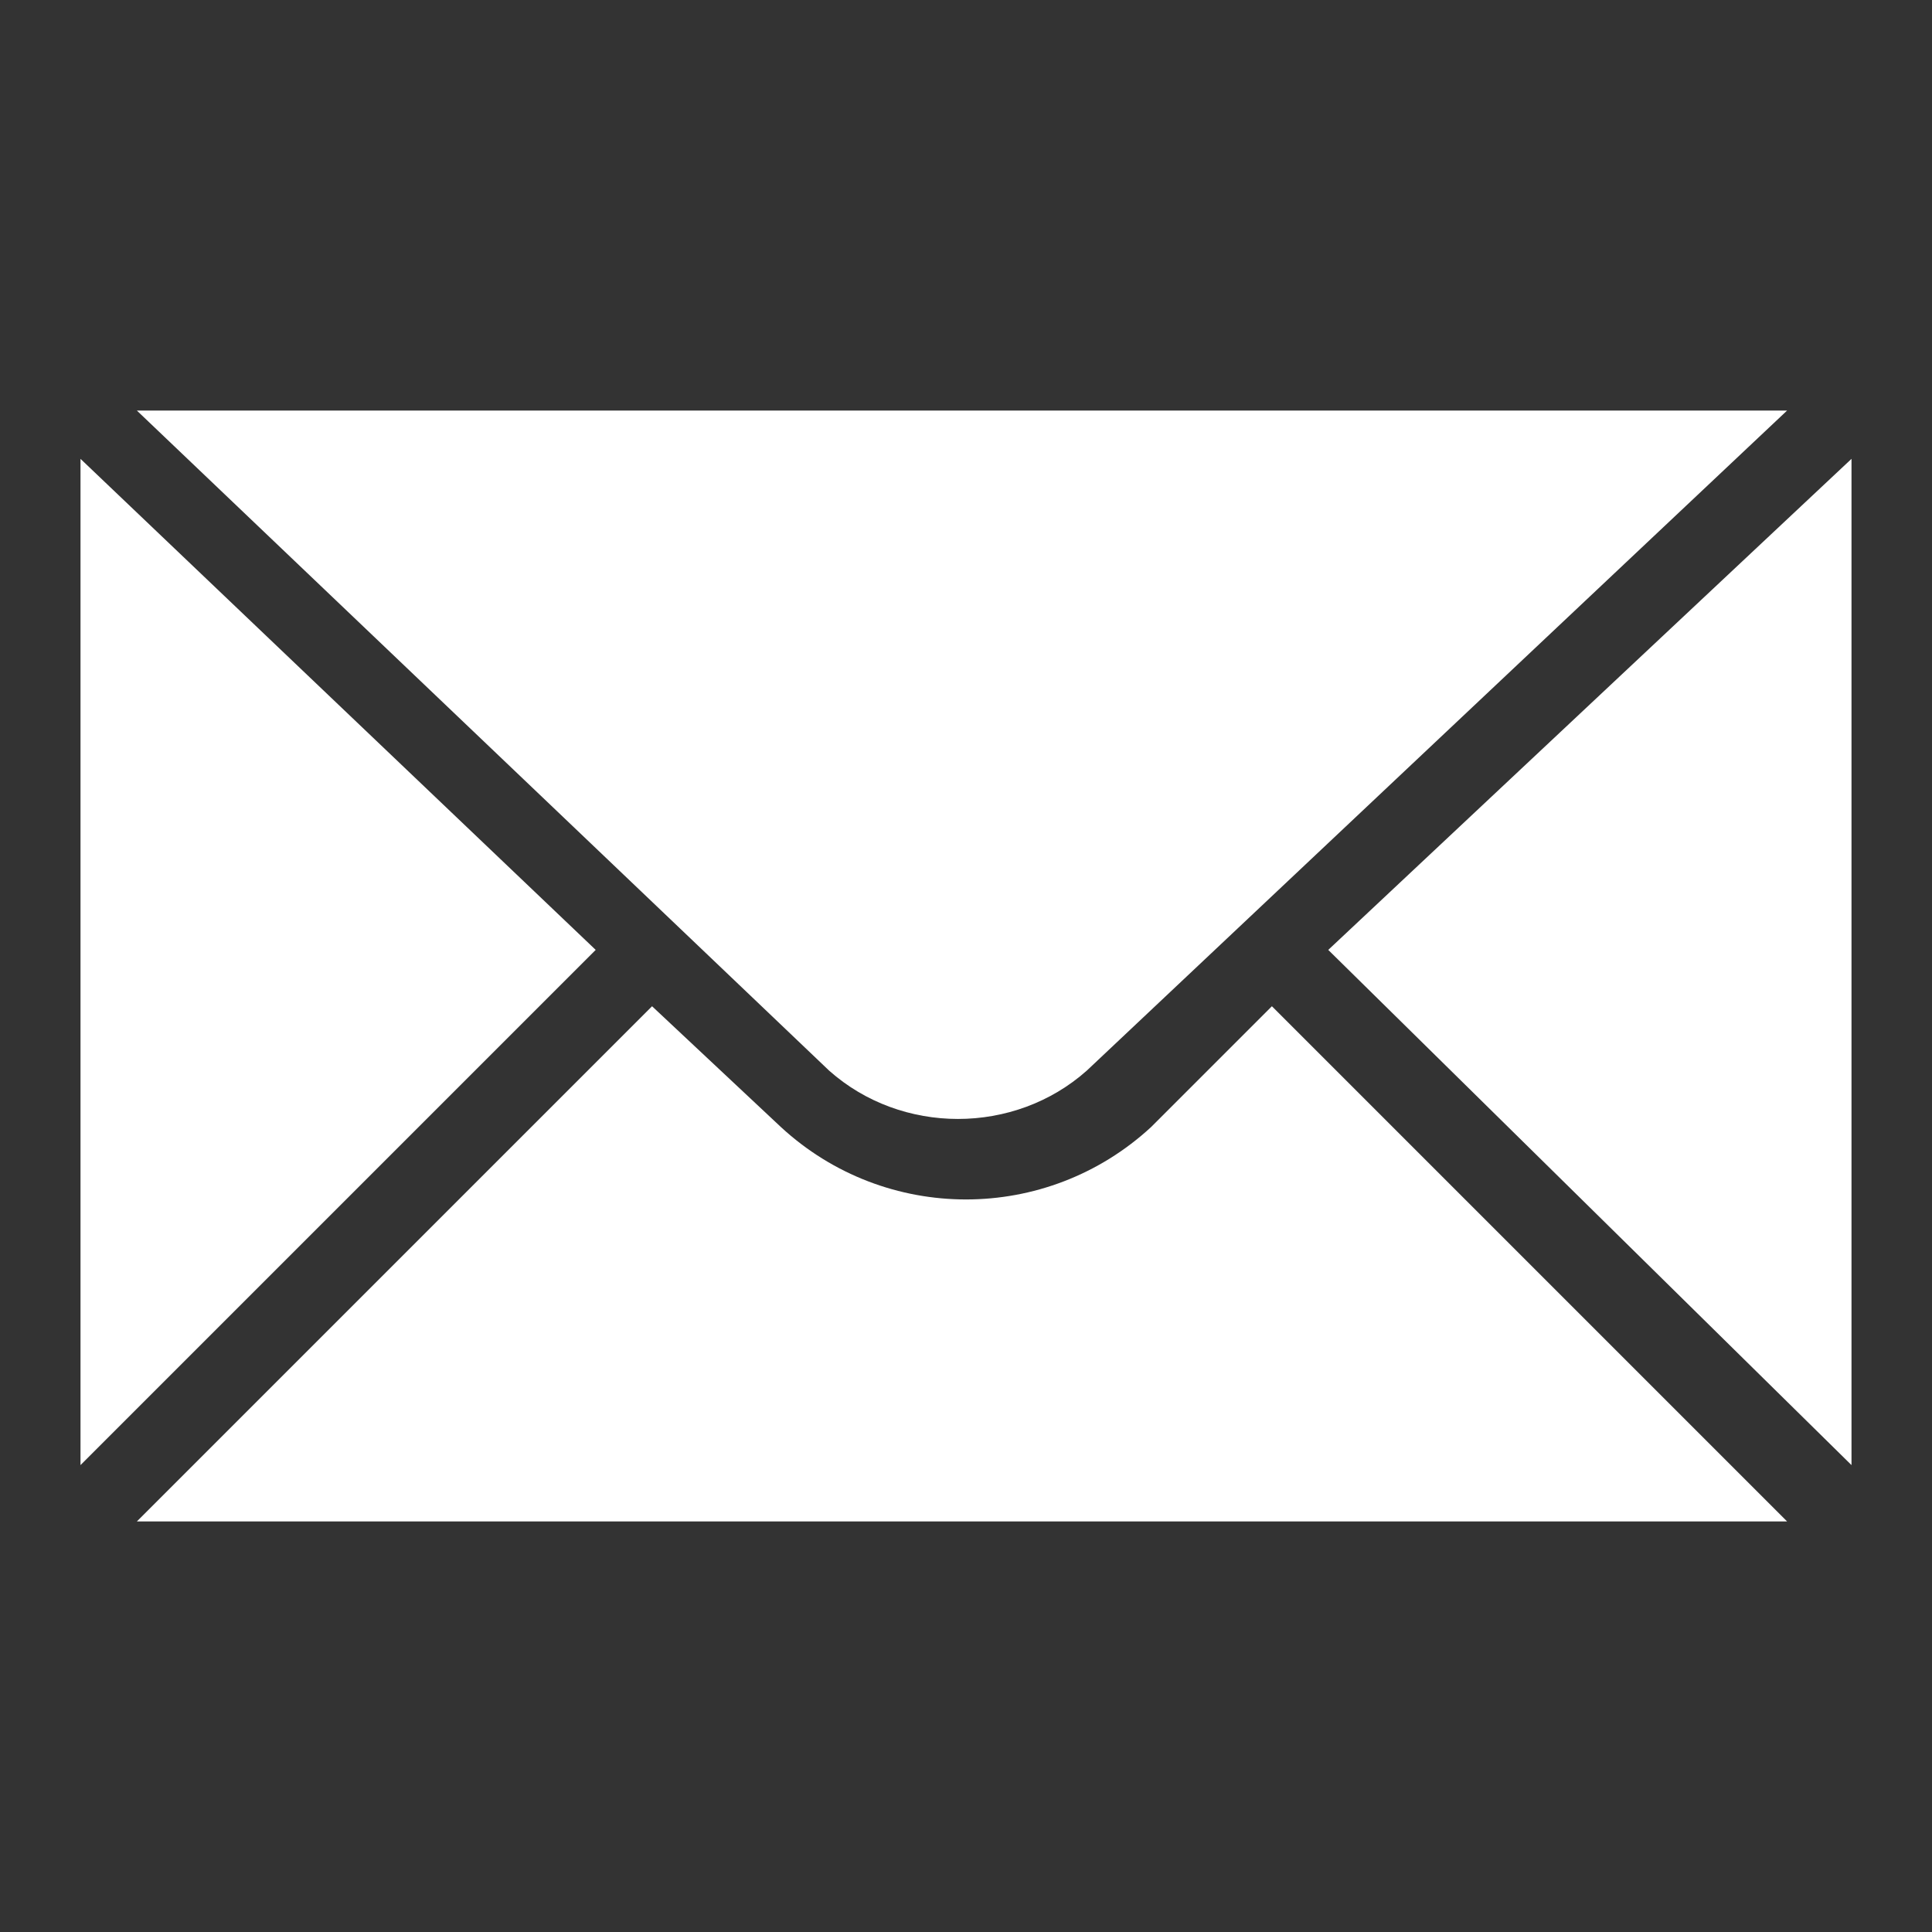
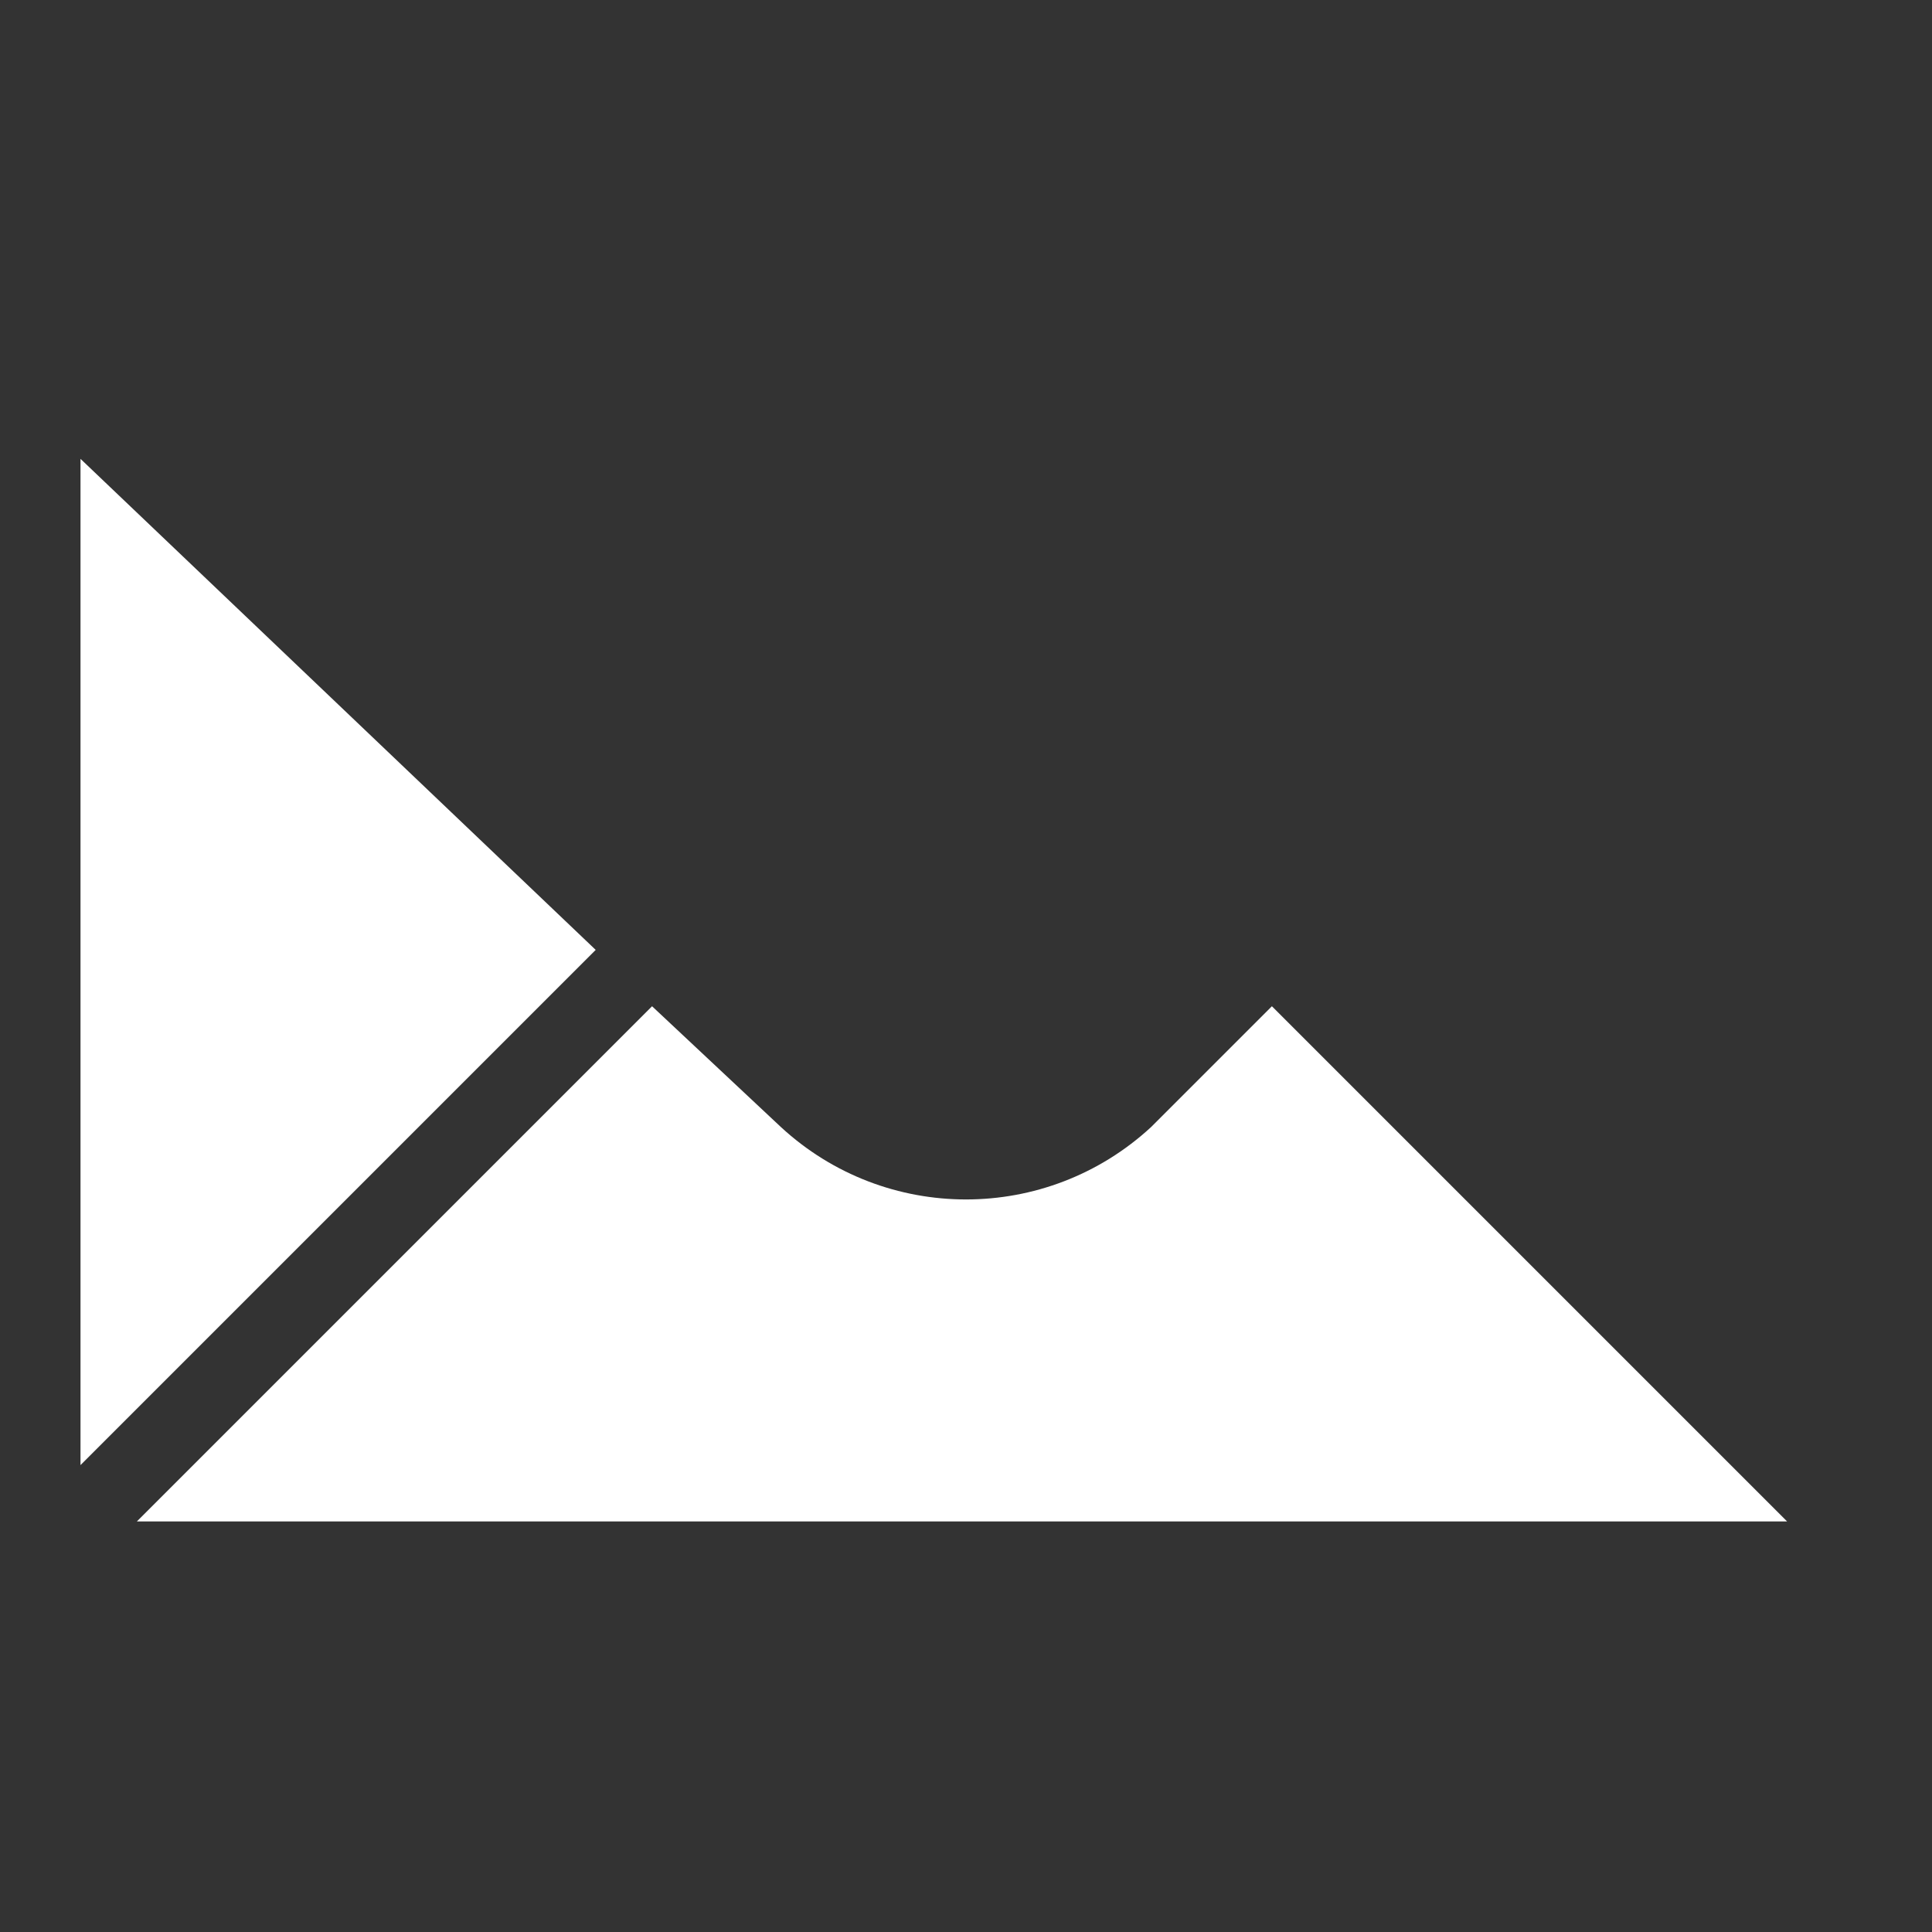
<svg xmlns="http://www.w3.org/2000/svg" version="1.1" id="Layer_2" x="0px" y="0px" viewBox="0 0 24 24" style="enable-background:new 0 0 24 24;" xml:space="preserve">
  <rect x="0" y="0" width="24" height="24" fill="#333333" stroke="none" />
  <style type="text/css">
	.st0{display:none;fill:#F15822;}
	.st1{display:none;fill:#010101;}
	.st2{fill:#FFFFFF;}
</style>
  <g id="E_-_575_x2C__Mail_x2C__message">
-     <path class="st0" d="M0,0v24h24V0H0z M23,18.2l-6.4-6.4L23,5.7V18.2z M1.7,18.9l6.4-6.4L9.7,14c1.3,1.2,3.3,1.2,4.6,0l1.5-1.5   l6.5,6.4H1.7z M1,5.7l6.4,6.1L1,18.2V5.7z M22.2,5.1l-8.7,8.2c-0.9,0.8-2.3,0.8-3.2,0L1.7,5.1H22.2z" />
-     <path class="st1" d="M22.6,4.1H1.4C0.6,4.1,0,4.7,0,5.4v13.2c0,0.8,0.6,1.3,1.4,1.3h21.3c0.8,0,1.4-0.6,1.4-1.3V5.4   C24,4.7,23.4,4.1,22.6,4.1z M22.2,5.1l-8.7,8.2c-0.9,0.8-2.3,0.8-3.2,0L1.7,5.1H22.2z M1,18.2V5.7l6.4,6.1L1,18.2z M1.7,18.9   l6.4-6.4L9.7,14c1.3,1.2,3.3,1.2,4.6,0l1.5-1.5l6.5,6.4H1.7z M23,18.2l-6.4-6.4L23,5.7V18.2z" />
-     <polygon class="st2" points="23,5.7 23,18.2 16.5,11.8  " />
+     <path class="st1" d="M22.6,4.1H1.4C0.6,4.1,0,4.7,0,5.4v13.2c0,0.8,0.6,1.3,1.4,1.3h21.3c0.8,0,1.4-0.6,1.4-1.3V5.4   C24,4.7,23.4,4.1,22.6,4.1z M22.2,5.1l-8.7,8.2c-0.9,0.8-2.3,0.8-3.2,0L1.7,5.1H22.2z V5.7l6.4,6.1L1,18.2z M1.7,18.9   l6.4-6.4L9.7,14c1.3,1.2,3.3,1.2,4.6,0l1.5-1.5l6.5,6.4H1.7z M23,18.2l-6.4-6.4L23,5.7V18.2z" />
    <path class="st2" d="M22.2,18.9H1.7l6.4-6.4L9.7,14c1.3,1.2,3.3,1.2,4.6,0l1.5-1.5L22.2,18.9z" />
    <polygon class="st2" points="7.4,11.8 1,18.2 1,5.7  " />
-     <path class="st2" d="M22.2,5.1l-8.7,8.2c-0.9,0.8-2.3,0.8-3.2,0L1.7,5.1H22.2z" />
  </g>
</svg>